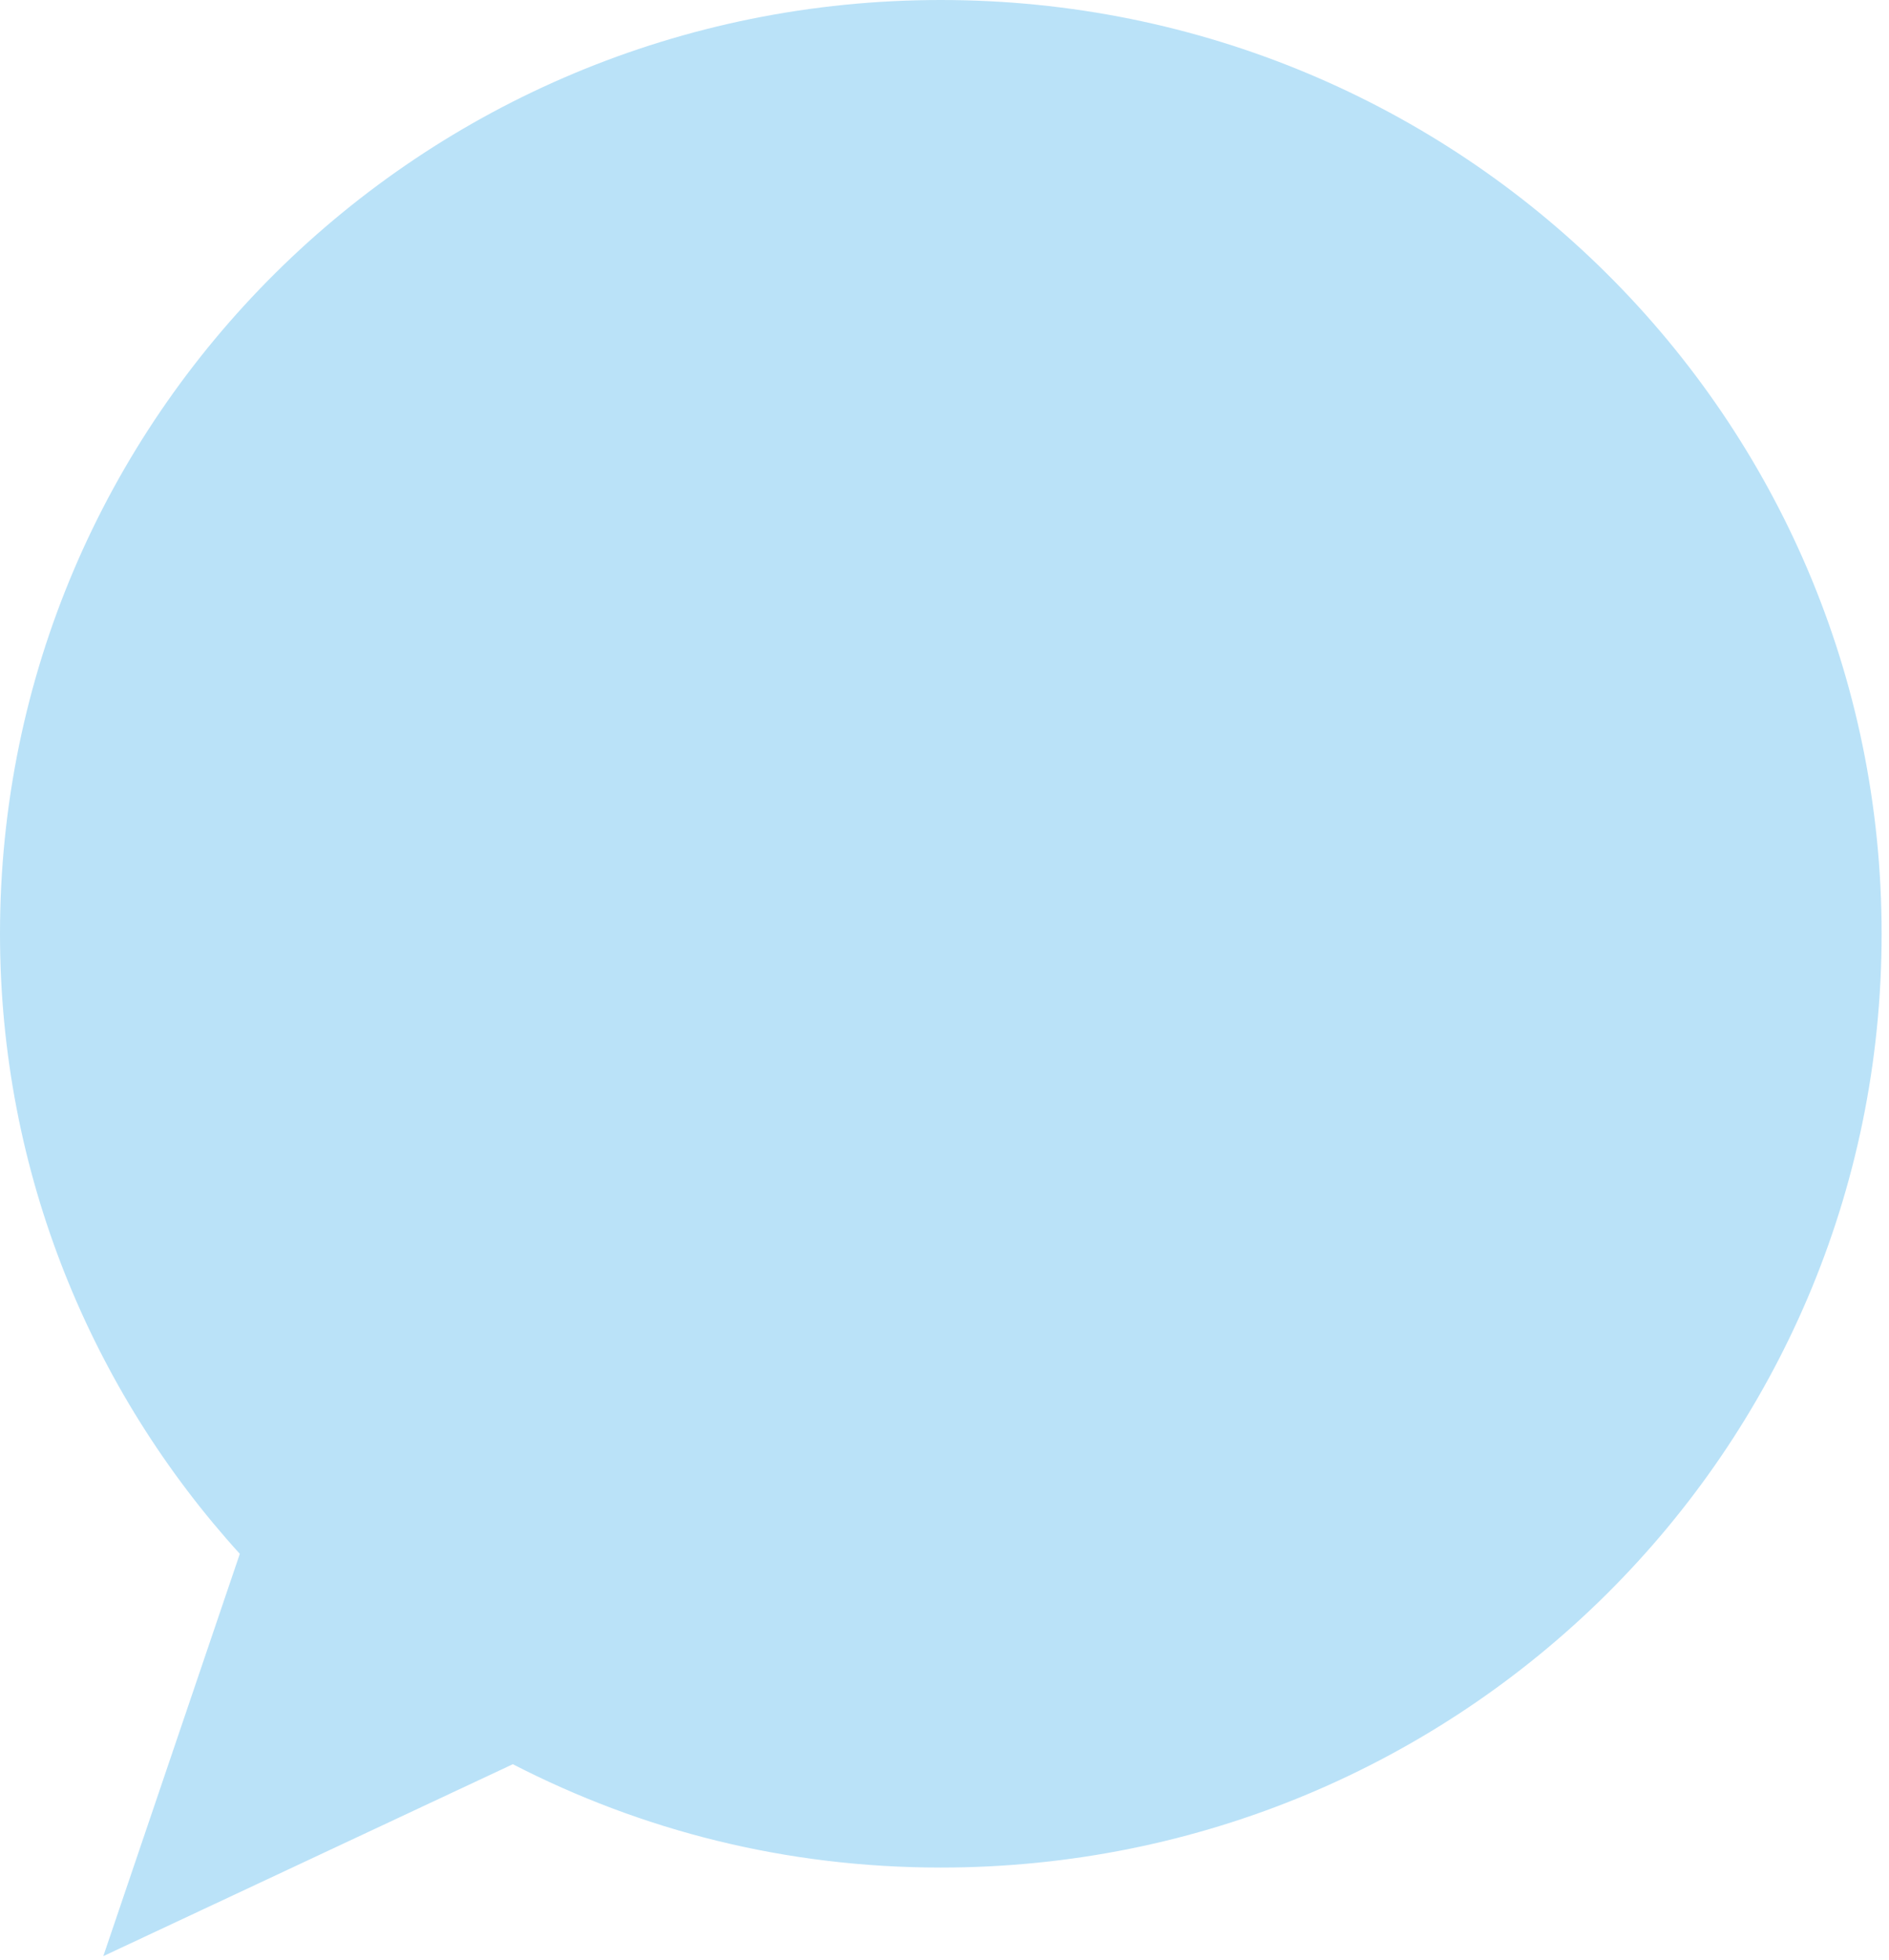
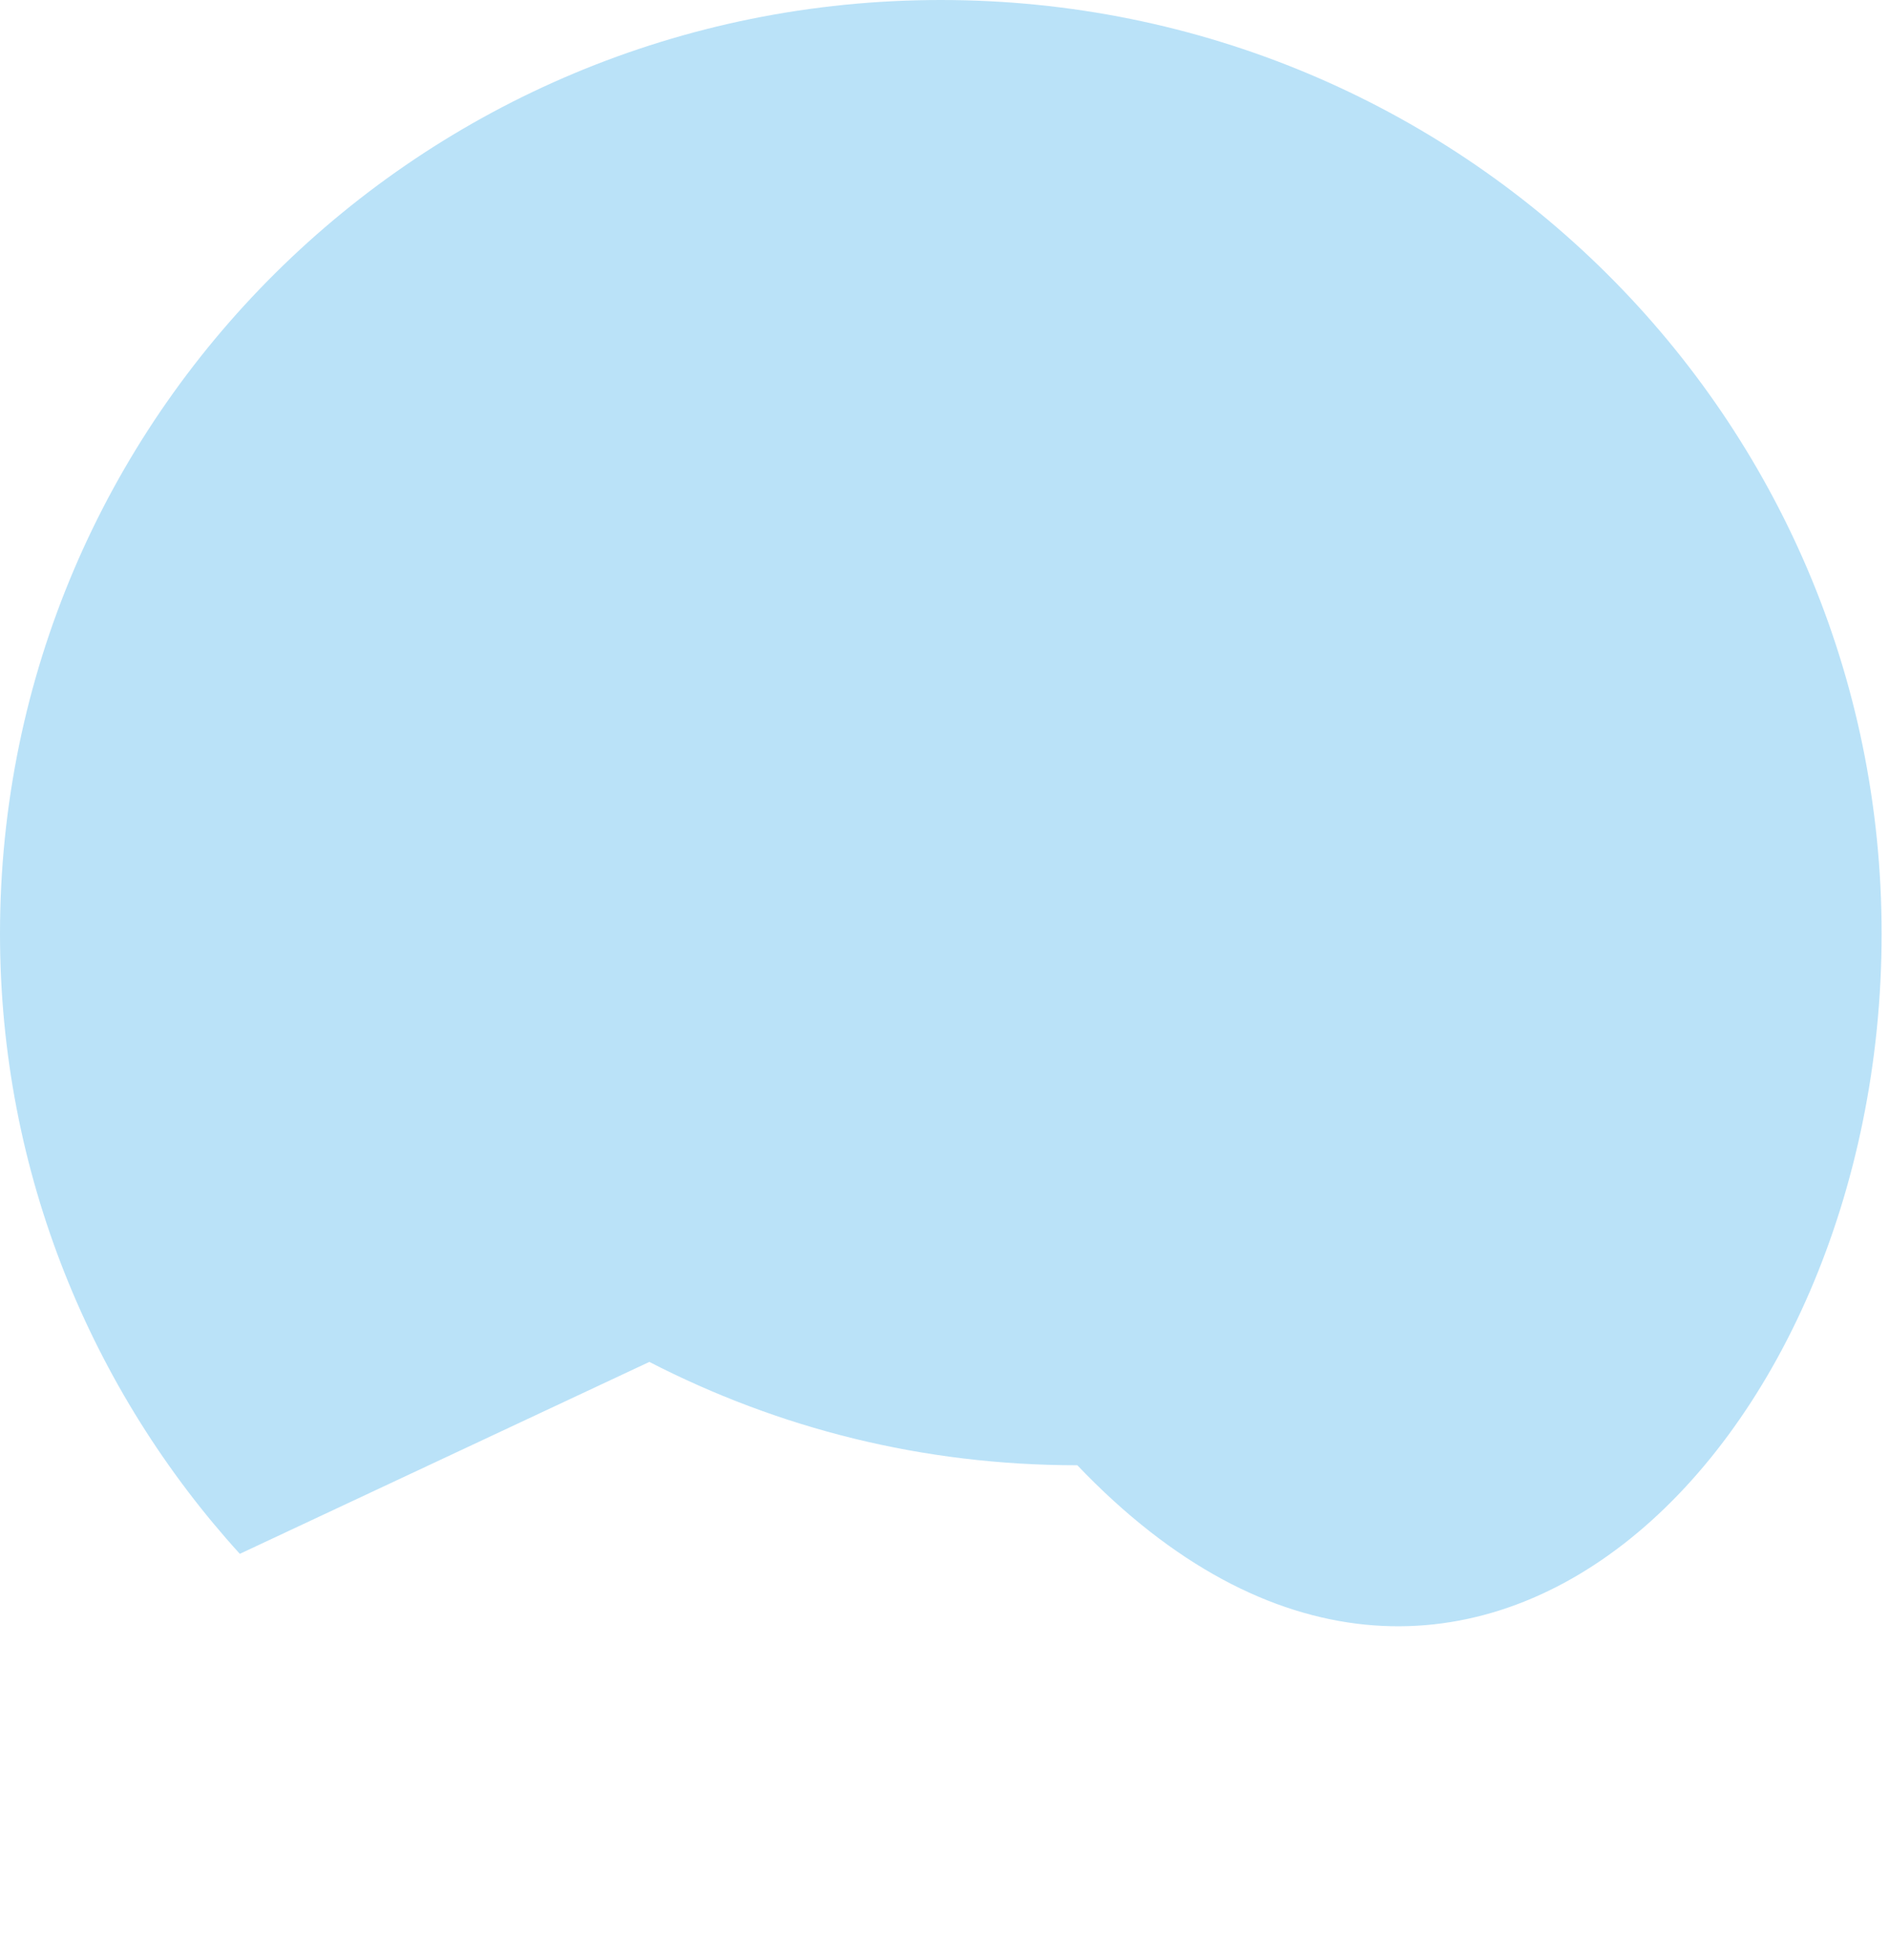
<svg xmlns="http://www.w3.org/2000/svg" version="1.0" id="レイヤー_1" x="0px" y="0px" viewBox="0 0 51.2 53.1" style="enable-background:new 0 0 51.2 53.1;" xml:space="preserve">
  <style type="text/css">
	.st0{fill:#BAE2F8;}
</style>
  <g>
    <g>
-       <path class="st0" d="M25.5,0C11.4,0,0,11.3,0,25.3c0,6.5,2.5,12.4,6.5,16.8L2.8,53l11.1-5.2c3.5,1.8,7.4,2.8,11.6,2.8    C39.6,50.6,51,39.3,51,25.3C51,11.3,39.6,0,25.5,0z" />
+       <path class="st0" d="M25.5,0C11.4,0,0,11.3,0,25.3c0,6.5,2.5,12.4,6.5,16.8l11.1-5.2c3.5,1.8,7.4,2.8,11.6,2.8    C39.6,50.6,51,39.3,51,25.3C51,11.3,39.6,0,25.5,0z" />
    </g>
  </g>
</svg>